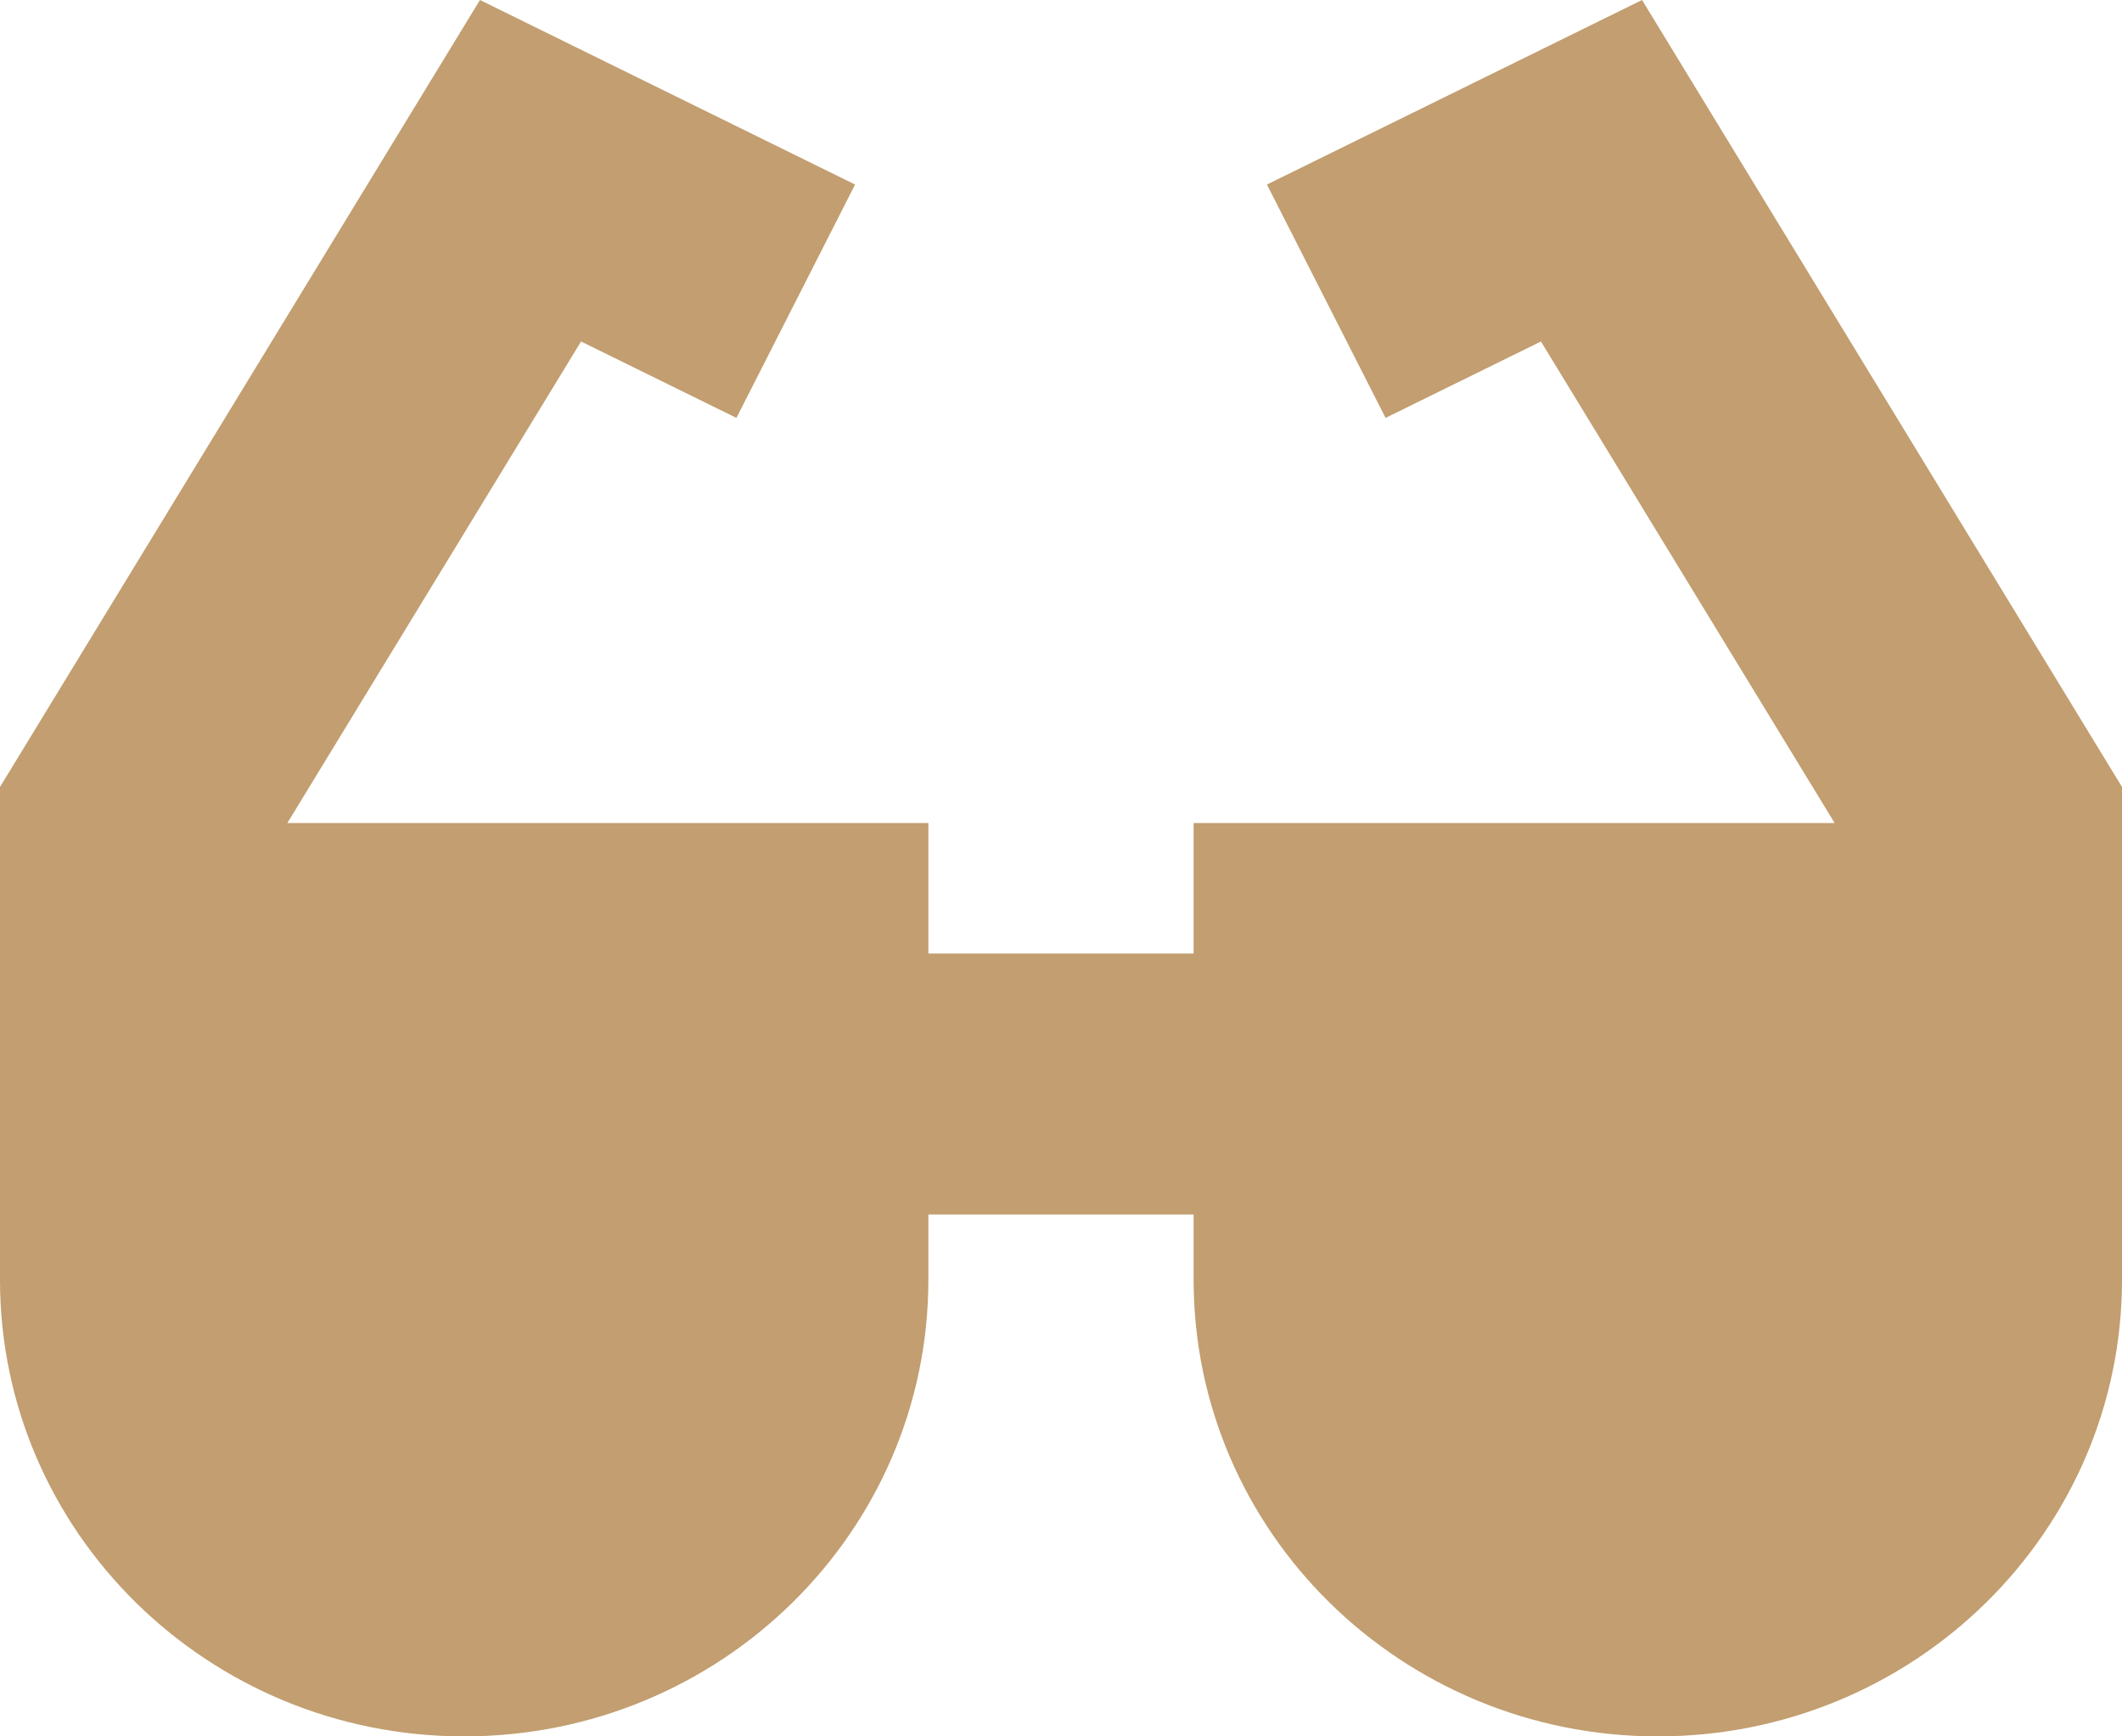
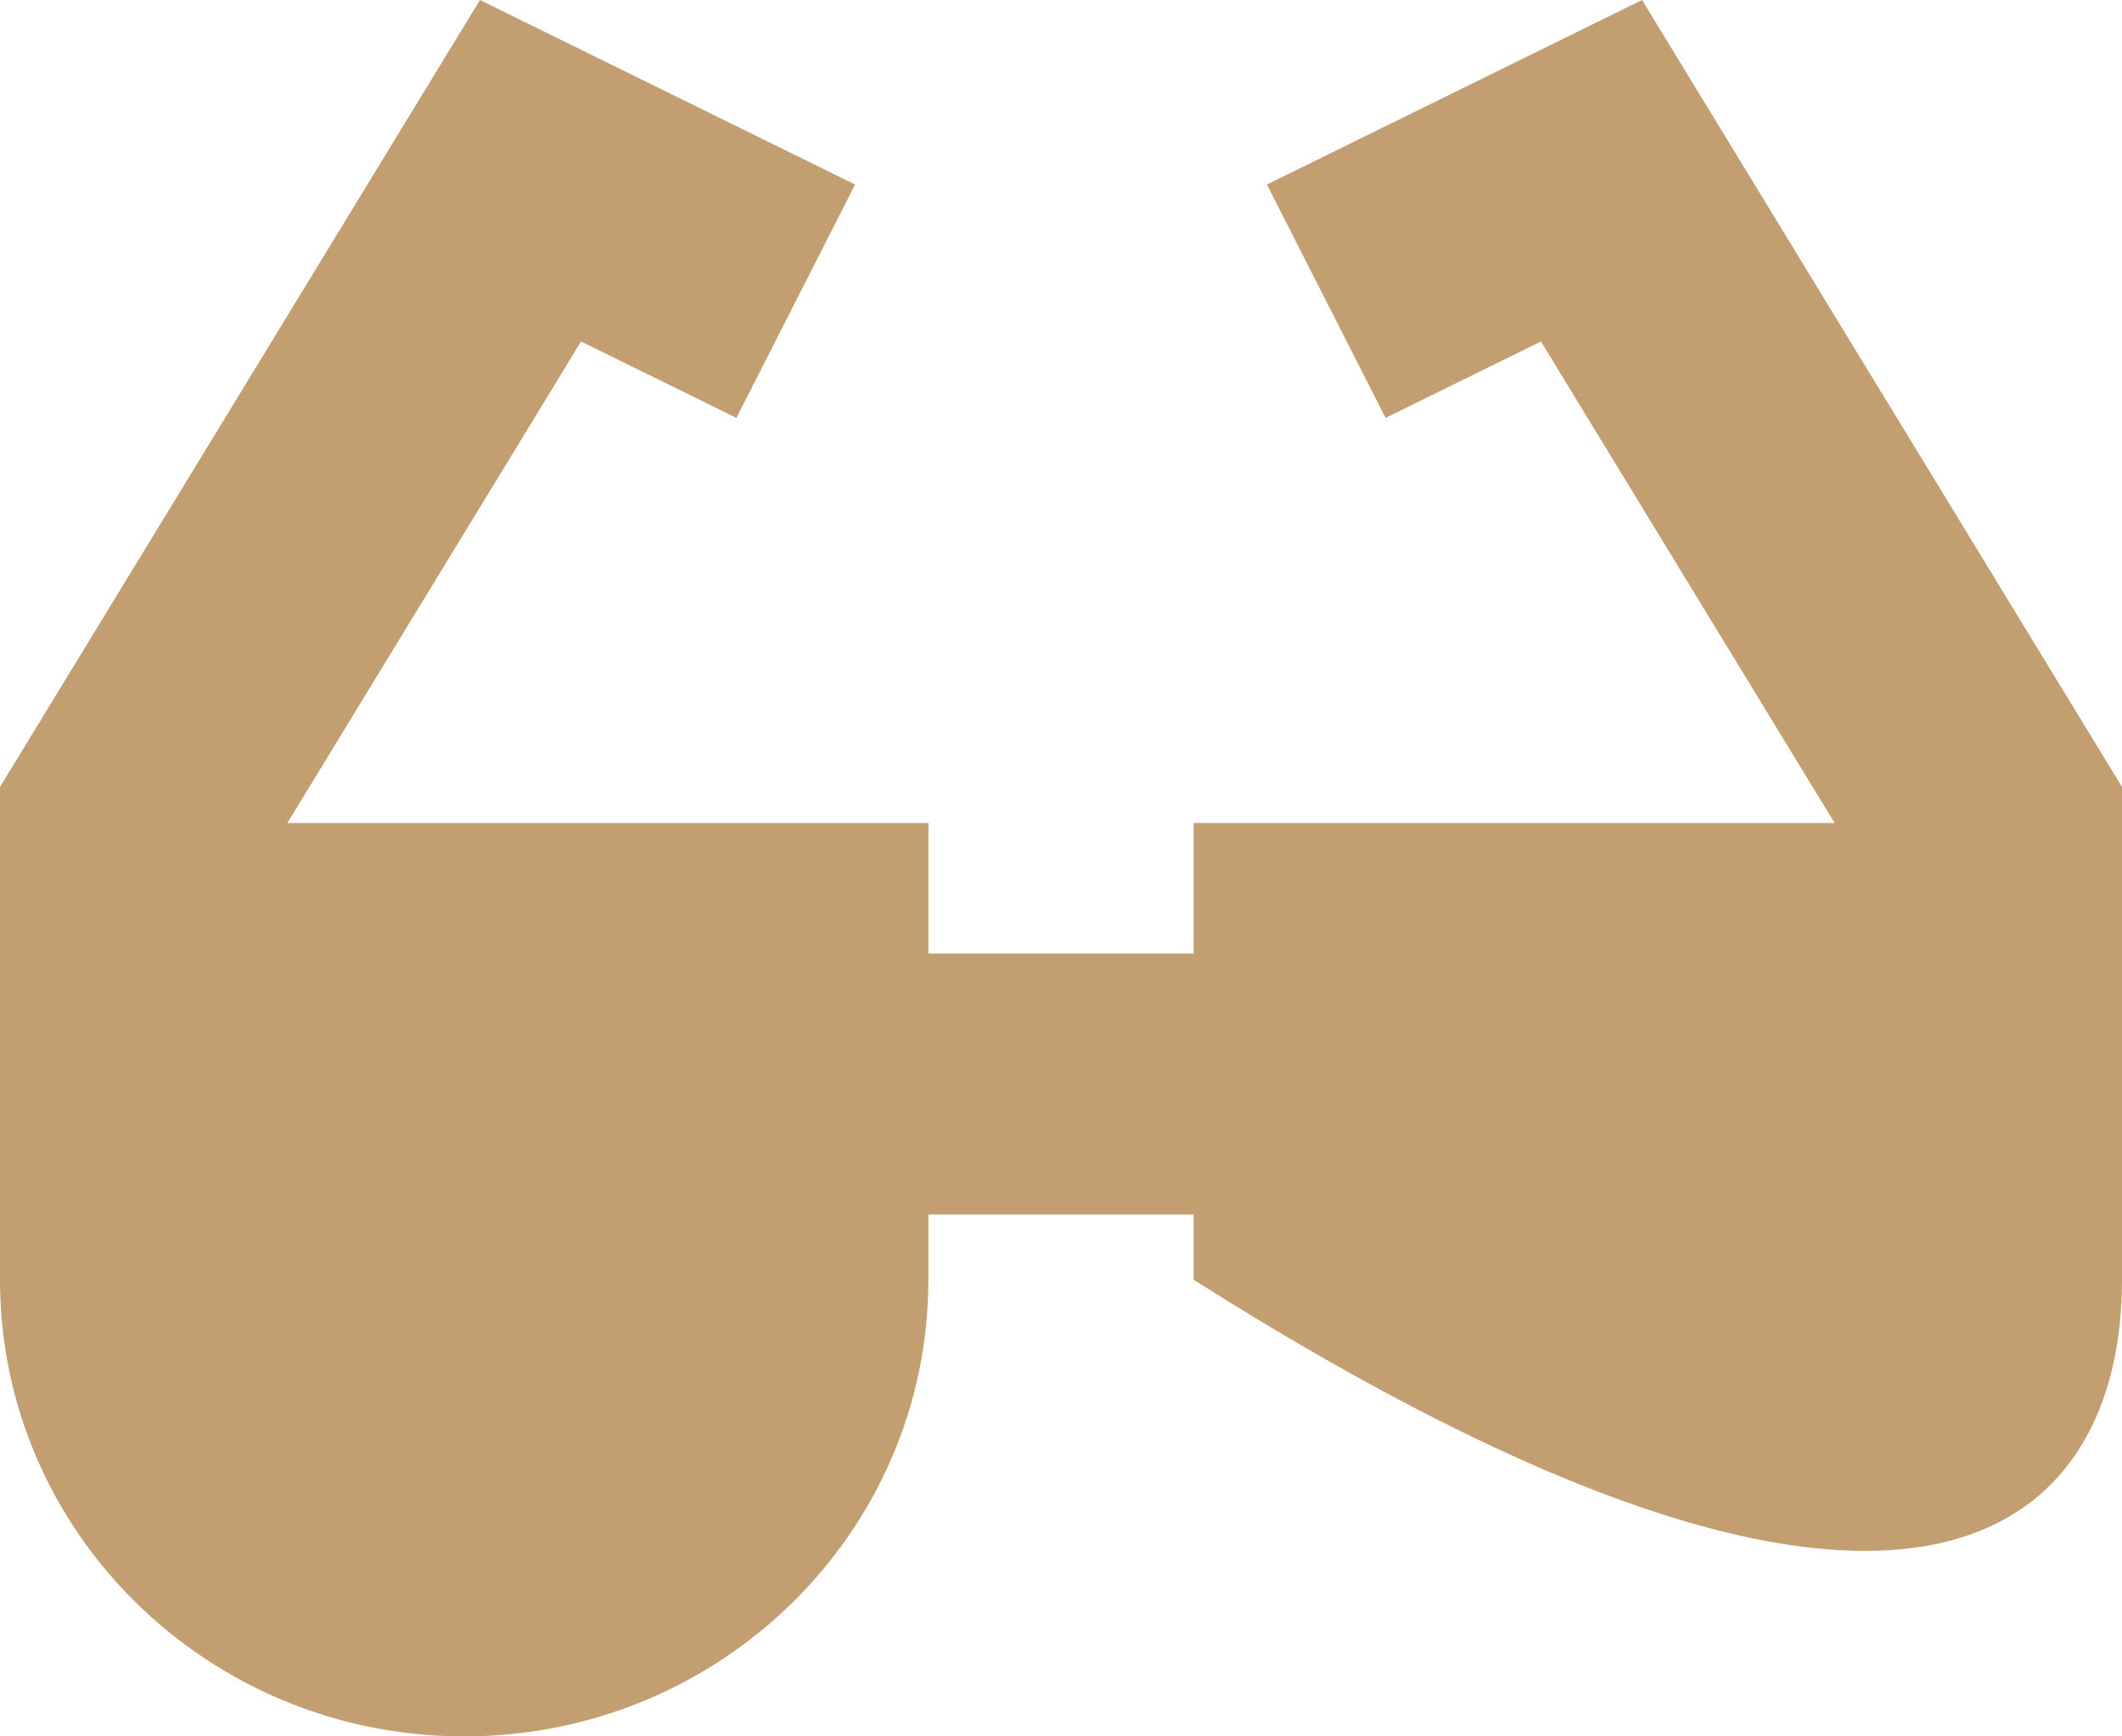
<svg xmlns="http://www.w3.org/2000/svg" width="22" height="18" viewBox="0 0 22 18" fill="none">
-   <path d="M4.976 0L0 8.158V13.266C0 15.881 2.155 18 4.812 18C7.47 18 9.625 15.881 9.625 13.266V12.59H12.375V13.266C12.375 15.881 14.53 18 17.188 18C19.845 18 22 15.881 22 13.266V8.158L17.024 0L13.135 1.913L14.365 4.332L15.976 3.54L19.021 8.532H12.375V9.885H9.625V8.532H2.979L6.024 3.54L7.635 4.332L8.865 1.913L4.976 0Z" fill="#C29E70" />
+   <path d="M4.976 0L0 8.158V13.266C0 15.881 2.155 18 4.812 18C7.47 18 9.625 15.881 9.625 13.266V12.59H12.375V13.266C19.845 18 22 15.881 22 13.266V8.158L17.024 0L13.135 1.913L14.365 4.332L15.976 3.54L19.021 8.532H12.375V9.885H9.625V8.532H2.979L6.024 3.54L7.635 4.332L8.865 1.913L4.976 0Z" fill="#C29E70" />
</svg>